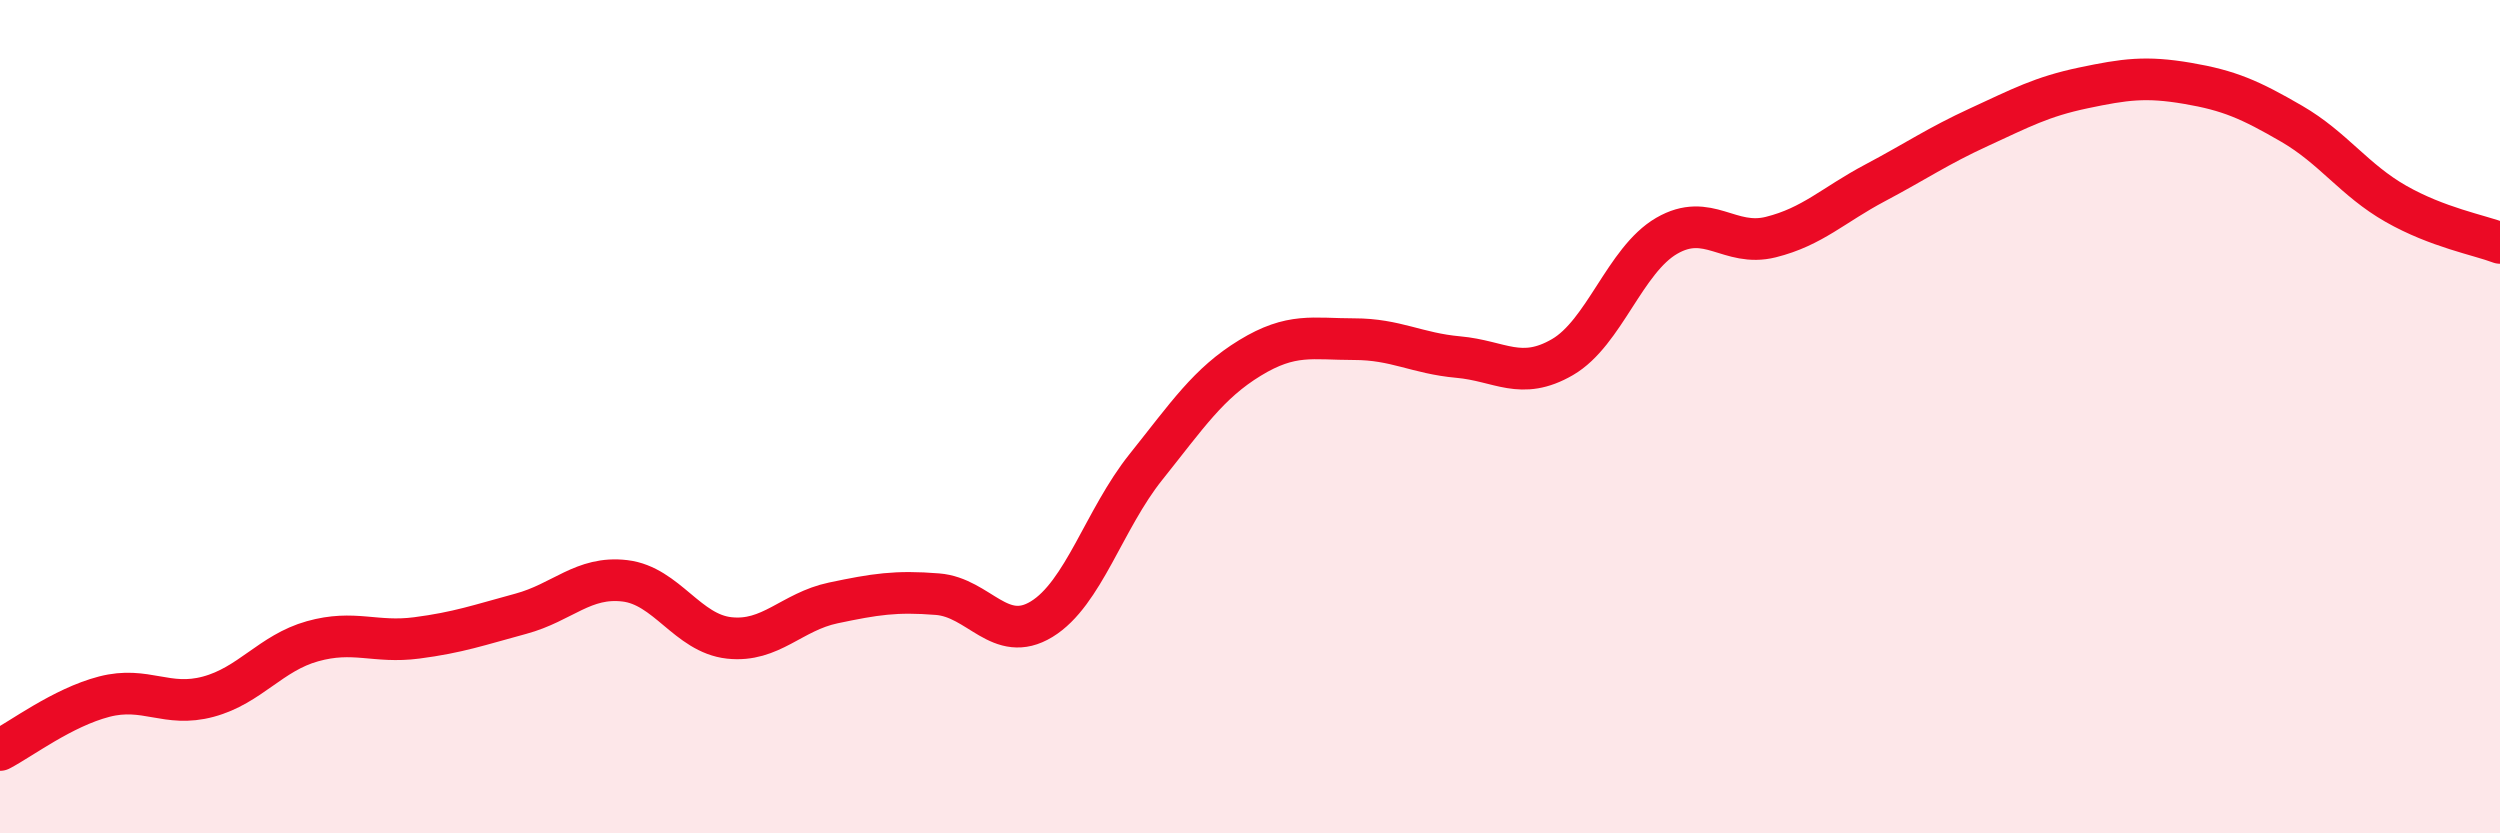
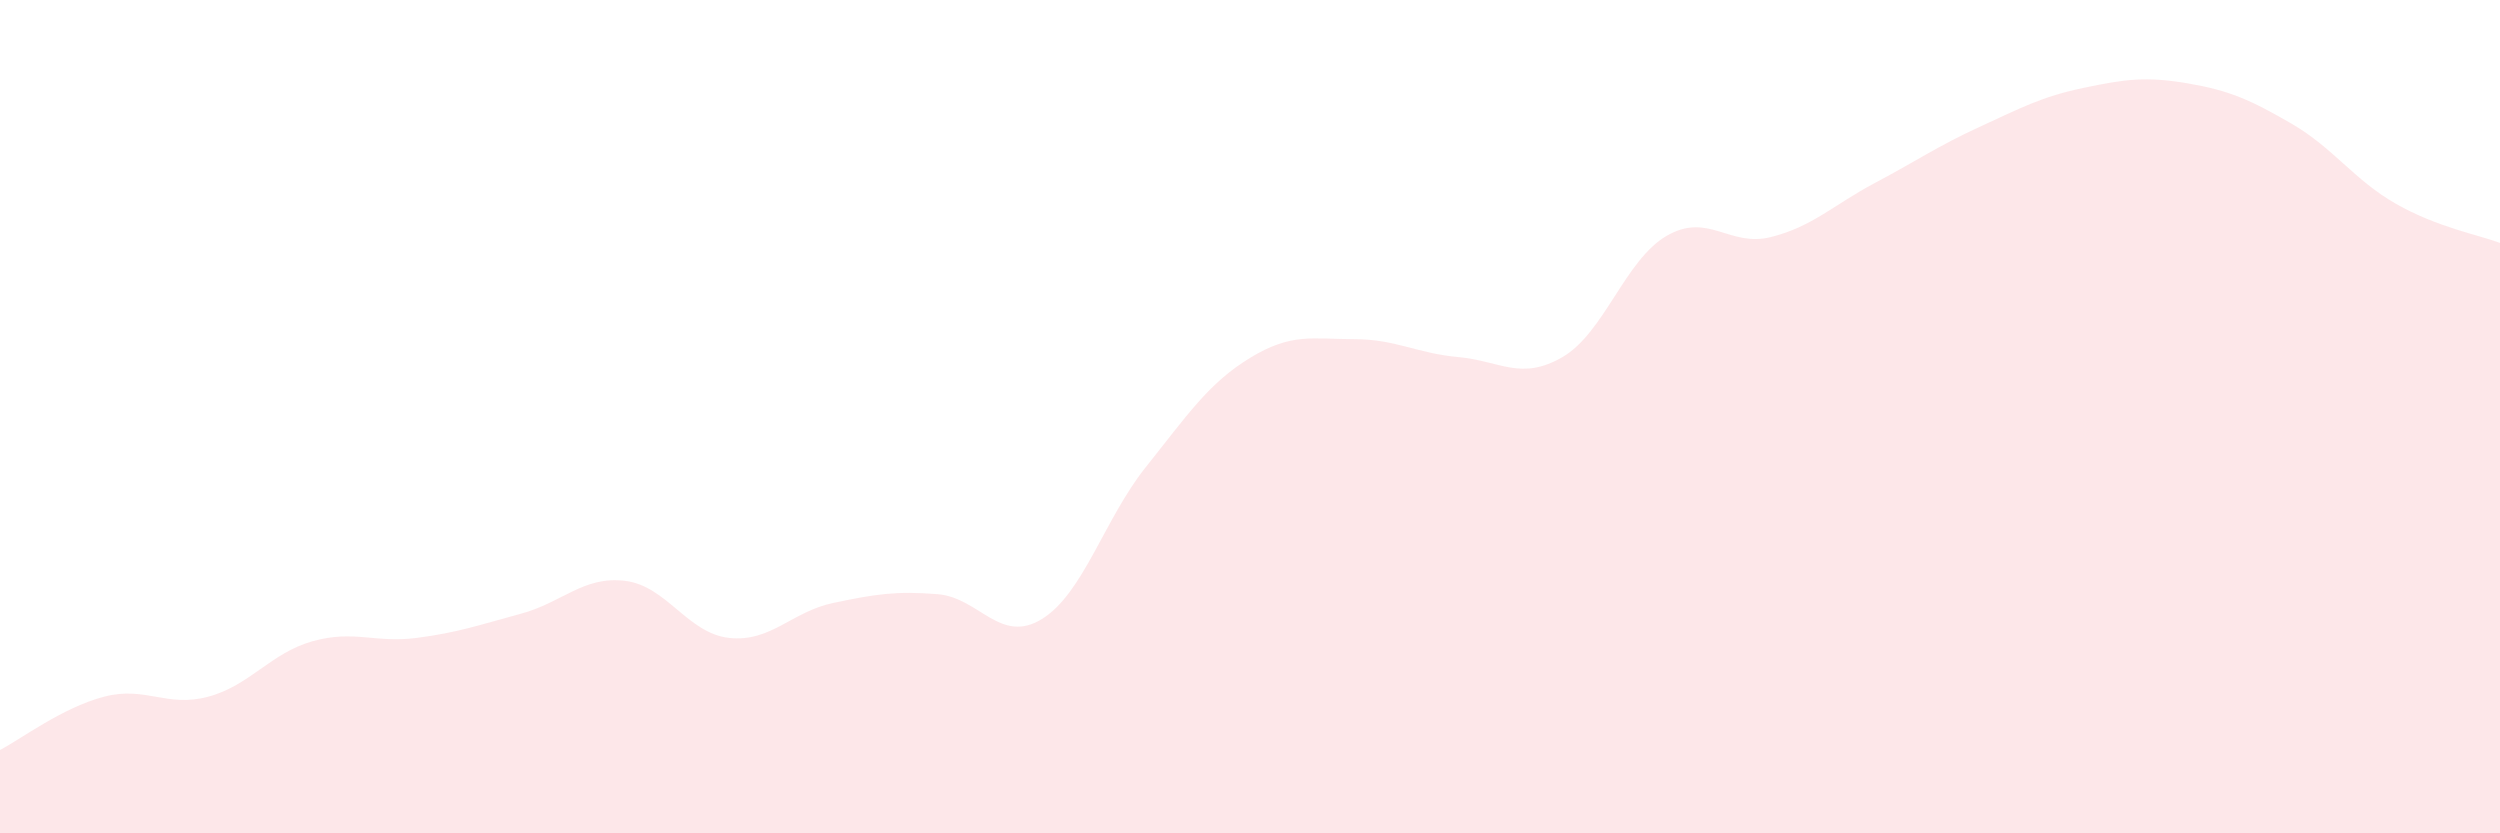
<svg xmlns="http://www.w3.org/2000/svg" width="60" height="20" viewBox="0 0 60 20">
  <path d="M 0,18 C 0.5,17.74 1.5,16.98 2.5,16.72 C 3.5,16.46 4,16.99 5,16.72 C 6,16.45 6.5,15.67 7.5,15.39 C 8.5,15.11 9,15.44 10,15.31 C 11,15.18 11.5,15 12.5,14.73 C 13.5,14.46 14,13.82 15,13.94 C 16,14.06 16.5,15.2 17.5,15.31 C 18.5,15.42 19,14.68 20,14.47 C 21,14.26 21.5,14.18 22.5,14.26 C 23.5,14.34 24,15.47 25,14.86 C 26,14.25 26.5,12.46 27.5,11.21 C 28.5,9.96 29,9.2 30,8.59 C 31,7.98 31.5,8.14 32.5,8.14 C 33.5,8.14 34,8.48 35,8.57 C 36,8.66 36.5,9.15 37.5,8.57 C 38.5,7.99 39,6.24 40,5.66 C 41,5.08 41.5,5.94 42.5,5.69 C 43.5,5.44 44,4.92 45,4.39 C 46,3.86 46.5,3.51 47.5,3.05 C 48.5,2.59 49,2.32 50,2.11 C 51,1.9 51.5,1.83 52.5,2 C 53.5,2.17 54,2.39 55,2.97 C 56,3.55 56.5,4.32 57.5,4.89 C 58.5,5.46 59.5,5.64 60,5.83L60 20L0 20Z" fill="#EB0A25" opacity="0.1" stroke-linecap="round" stroke-linejoin="round" />
-   <path d="M 0,18 C 0.5,17.74 1.5,16.98 2.5,16.72 C 3.5,16.46 4,16.99 5,16.72 C 6,16.45 6.5,15.67 7.5,15.39 C 8.5,15.11 9,15.44 10,15.31 C 11,15.18 11.5,15 12.5,14.73 C 13.5,14.46 14,13.82 15,13.94 C 16,14.06 16.5,15.2 17.5,15.31 C 18.5,15.42 19,14.68 20,14.47 C 21,14.26 21.5,14.18 22.5,14.26 C 23.5,14.34 24,15.47 25,14.86 C 26,14.25 26.5,12.46 27.5,11.21 C 28.5,9.96 29,9.2 30,8.59 C 31,7.98 31.5,8.14 32.5,8.14 C 33.5,8.14 34,8.48 35,8.57 C 36,8.66 36.5,9.15 37.5,8.57 C 38.5,7.99 39,6.24 40,5.66 C 41,5.08 41.5,5.94 42.5,5.69 C 43.5,5.44 44,4.92 45,4.39 C 46,3.86 46.5,3.51 47.5,3.05 C 48.5,2.59 49,2.32 50,2.11 C 51,1.9 51.5,1.83 52.5,2 C 53.5,2.17 54,2.39 55,2.97 C 56,3.55 56.5,4.32 57.5,4.89 C 58.5,5.46 59.5,5.64 60,5.83" stroke="#EB0A25" stroke-width="1" fill="none" stroke-linecap="round" stroke-linejoin="round" />
</svg>